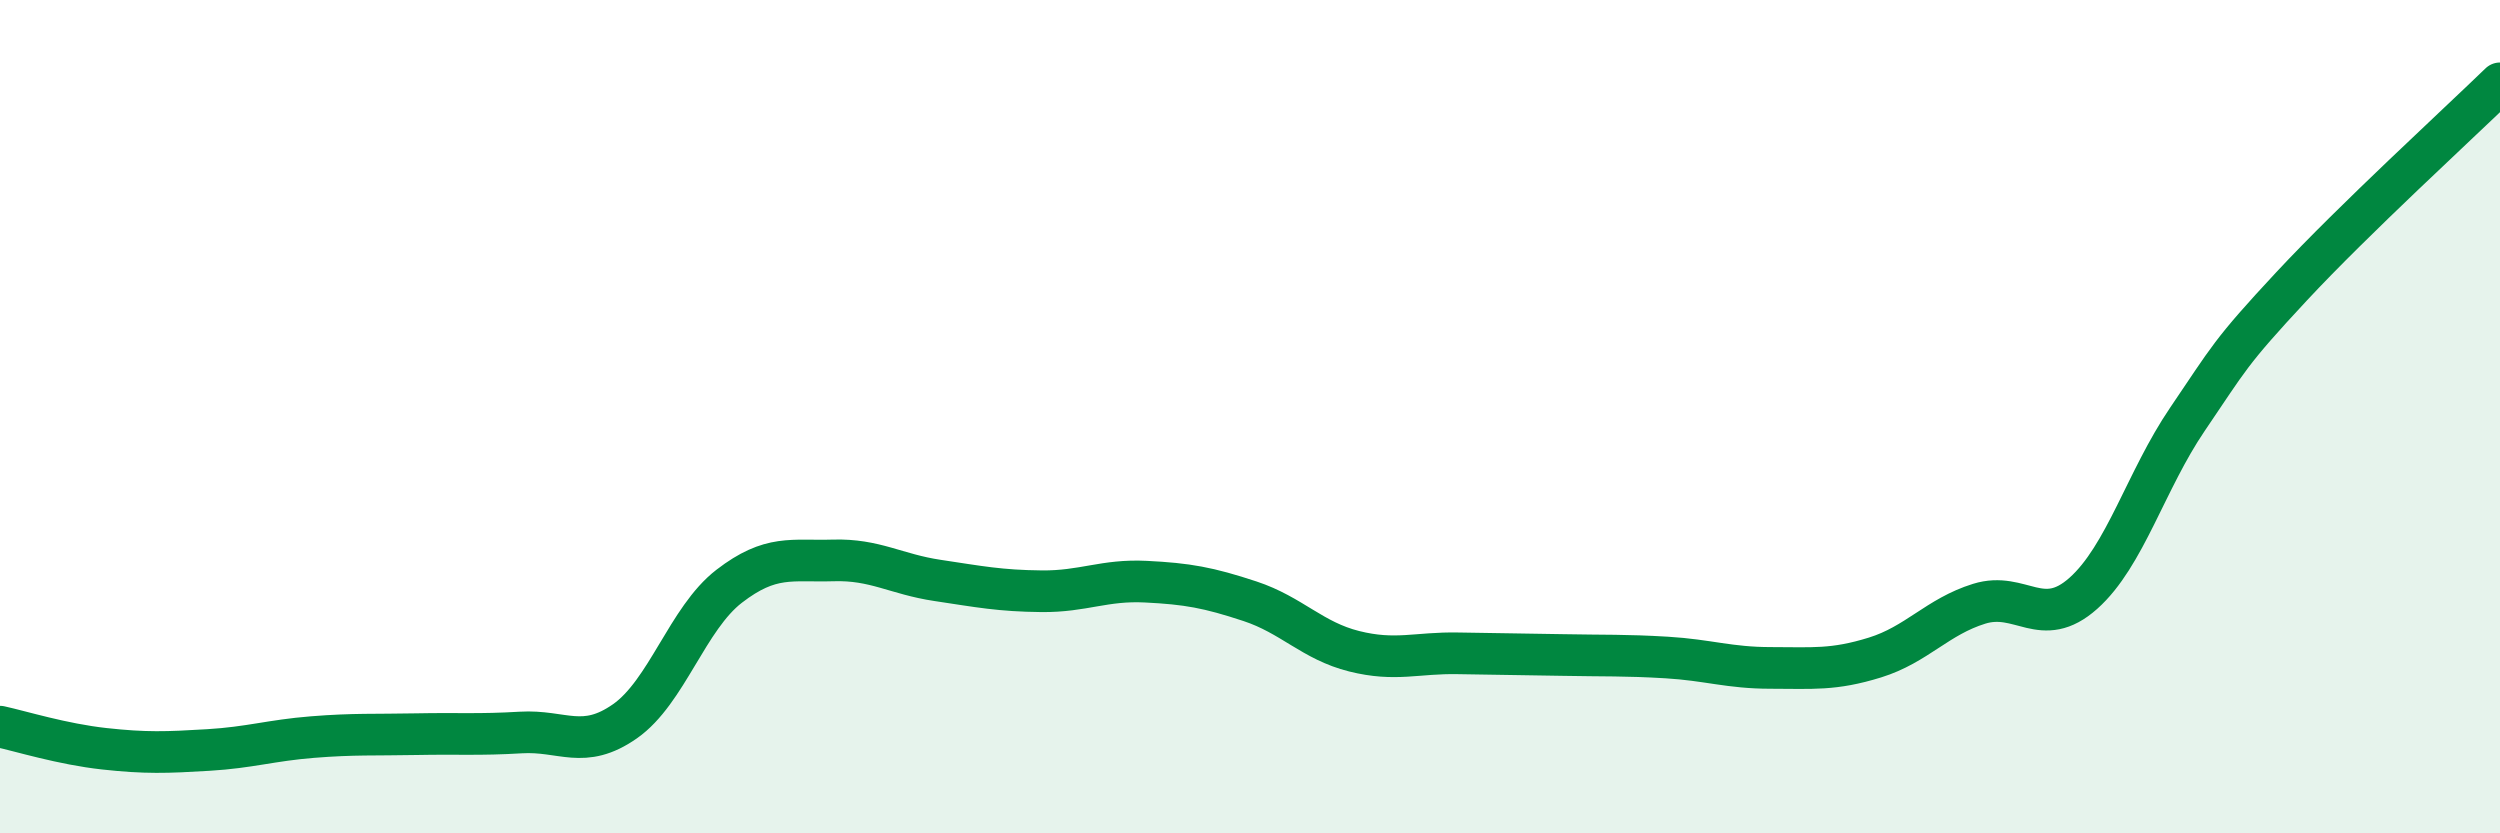
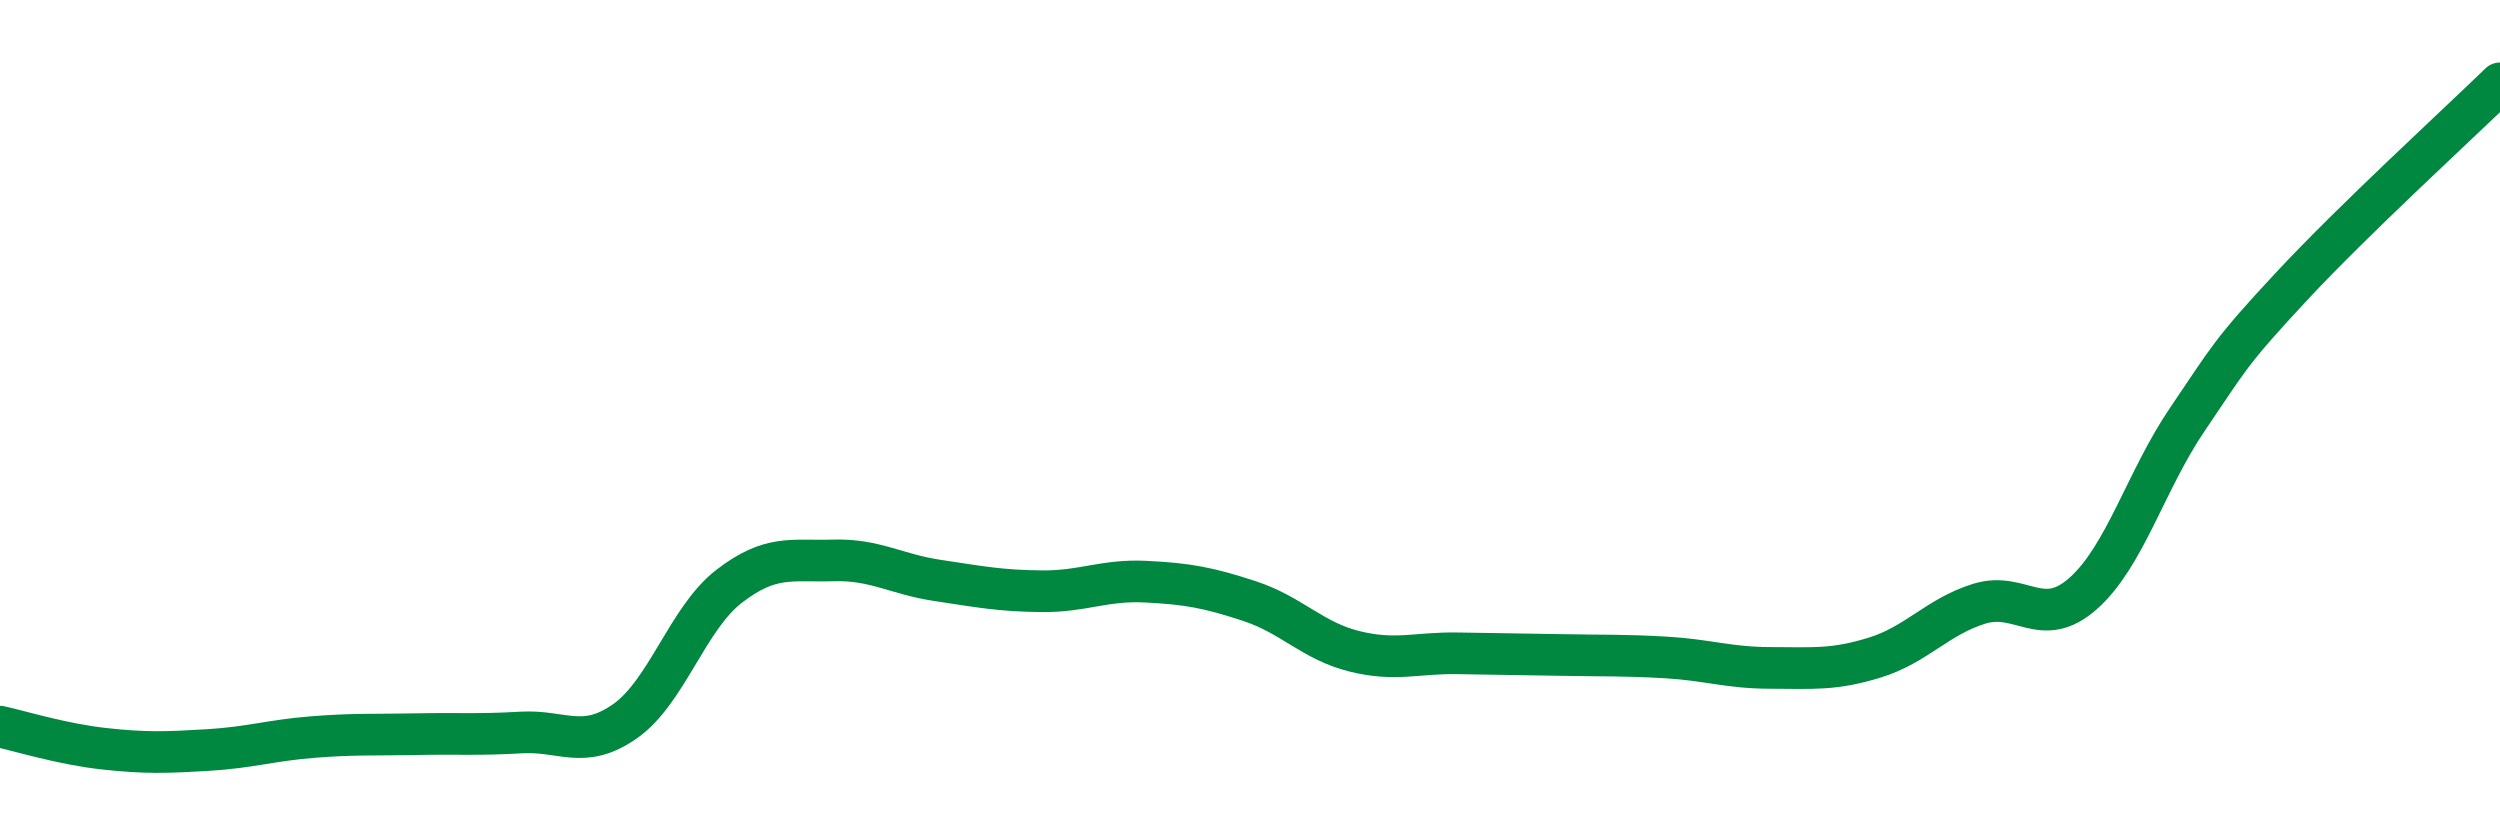
<svg xmlns="http://www.w3.org/2000/svg" width="60" height="20" viewBox="0 0 60 20">
-   <path d="M 0,17.44 C 0.5,17.55 1.5,17.86 2.5,17.97 C 3.5,18.08 4,18.06 5,18 C 6,17.94 6.5,17.77 7.5,17.69 C 8.5,17.61 9,17.64 10,17.62 C 11,17.6 11.5,17.64 12.5,17.58 C 13.5,17.52 14,18.01 15,17.31 C 16,16.61 16.5,14.84 17.5,14.07 C 18.5,13.3 19,13.48 20,13.45 C 21,13.42 21.5,13.78 22.5,13.93 C 23.5,14.08 24,14.18 25,14.19 C 26,14.2 26.5,13.91 27.5,13.96 C 28.5,14.01 29,14.1 30,14.43 C 31,14.76 31.5,15.38 32.5,15.63 C 33.5,15.88 34,15.66 35,15.68 C 36,15.7 36.5,15.7 37.5,15.72 C 38.5,15.74 39,15.72 40,15.78 C 41,15.84 41.5,16.03 42.5,16.03 C 43.5,16.03 44,16.09 45,15.78 C 46,15.47 46.5,14.8 47.5,14.49 C 48.5,14.18 49,15.13 50,14.24 C 51,13.35 51.5,11.53 52.5,10.06 C 53.5,8.59 53.5,8.48 55,6.87 C 56.5,5.26 59,2.97 60,2L60 20L0 20Z" fill="#008740" opacity="0.1" stroke-linecap="round" stroke-linejoin="round" />
  <path d="M 0,17.44 C 0.5,17.55 1.5,17.86 2.5,17.97 C 3.5,18.08 4,18.06 5,18 C 6,17.94 6.5,17.77 7.5,17.69 C 8.5,17.61 9,17.64 10,17.62 C 11,17.6 11.5,17.64 12.5,17.58 C 13.5,17.52 14,18.01 15,17.31 C 16,16.61 16.5,14.84 17.5,14.07 C 18.5,13.3 19,13.48 20,13.45 C 21,13.42 21.5,13.78 22.5,13.93 C 23.5,14.08 24,14.18 25,14.19 C 26,14.2 26.5,13.91 27.5,13.96 C 28.5,14.01 29,14.1 30,14.43 C 31,14.76 31.5,15.38 32.5,15.63 C 33.5,15.88 34,15.66 35,15.68 C 36,15.7 36.5,15.7 37.5,15.72 C 38.5,15.74 39,15.72 40,15.78 C 41,15.84 41.5,16.03 42.5,16.03 C 43.5,16.03 44,16.09 45,15.78 C 46,15.47 46.5,14.8 47.5,14.49 C 48.5,14.18 49,15.13 50,14.24 C 51,13.35 51.5,11.53 52.5,10.06 C 53.5,8.59 53.5,8.48 55,6.87 C 56.5,5.26 59,2.97 60,2" stroke="#008740" stroke-width="1" fill="none" stroke-linecap="round" stroke-linejoin="round" />
</svg>